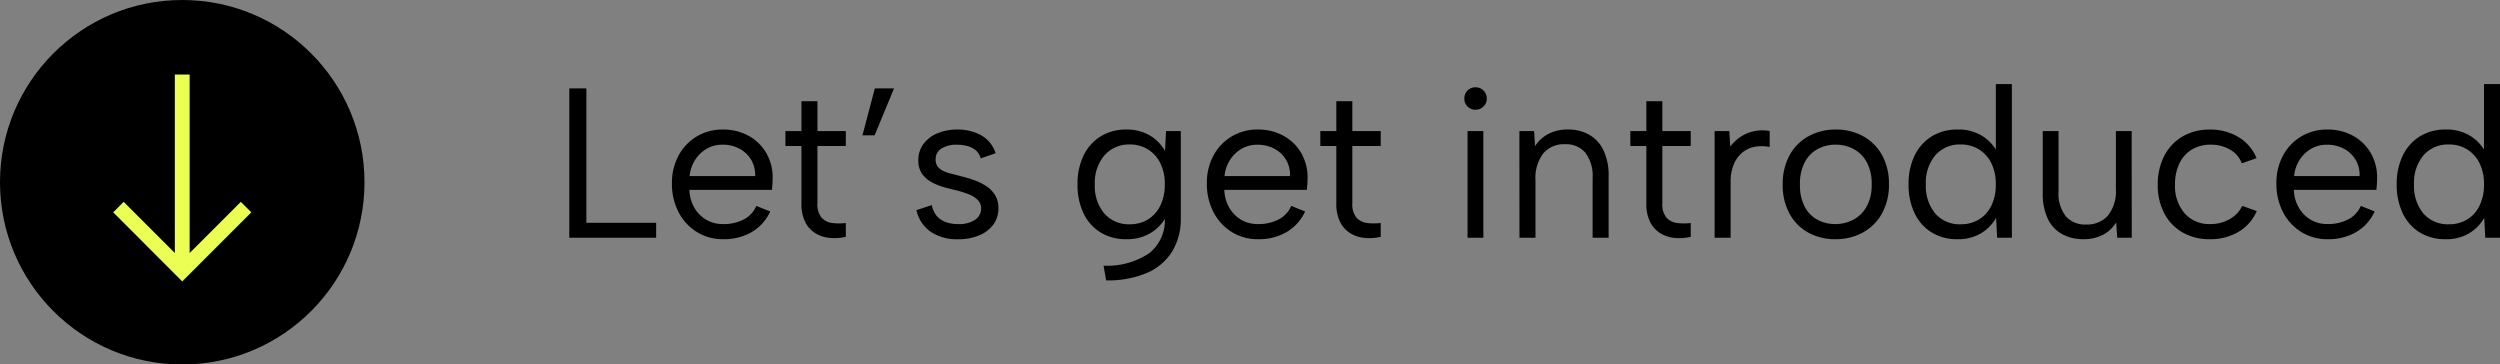
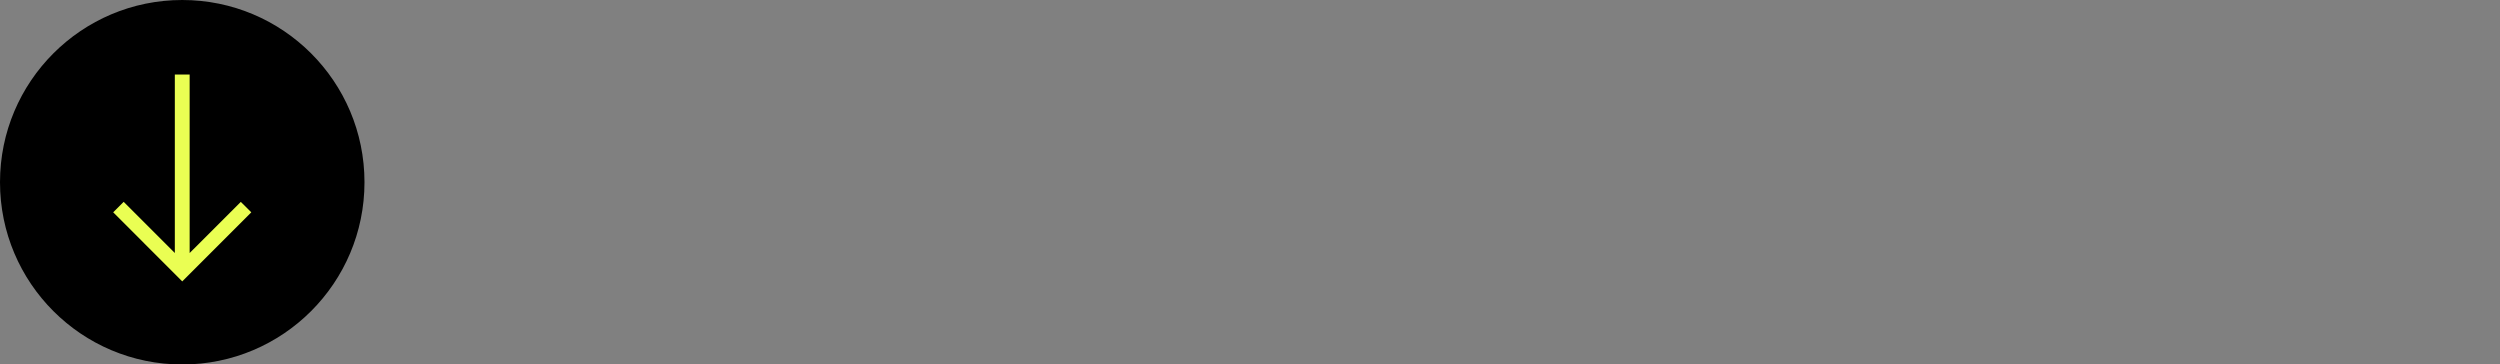
<svg xmlns="http://www.w3.org/2000/svg" width="281.215" height="41" viewBox="0 0 281.215 41">
  <rect x="0" y="0" width="281.215" height="41" fill="#808080" stroke="none" />
  <g id="Group_1572" data-name="Group 1572" transform="translate(-70.001 -356)">
-     <path id="Path_2099" data-name="Path 2099" d="M3.96-16.8V-1.68h7.848V0H2.04V-16.8ZM19.368.168A5.527,5.527,0,0,1,16.38-.648,5.7,5.7,0,0,1,14.328-2.88a6.862,6.862,0,0,1-.744-3.24,6.424,6.424,0,0,1,.744-3.12,5.55,5.55,0,0,1,2.04-2.148,5.612,5.612,0,0,1,2.952-.78,5.859,5.859,0,0,1,2.916.72,5.158,5.158,0,0,1,2,1.992,5.455,5.455,0,0,1,.672,2.9q0,.264-.024.552t-.048.624H15.552A4.249,4.249,0,0,0,16.1-3.384a3.734,3.734,0,0,0,1.332,1.356,3.617,3.617,0,0,0,1.884.492,4.893,4.893,0,0,0,2.364-.528,3.1,3.1,0,0,0,1.4-1.512l1.56.624A5.207,5.207,0,0,1,22.56-.636,6.183,6.183,0,0,1,19.368.168Zm3.576-7.1A3.359,3.359,0,0,0,22.5-8.76a3.331,3.331,0,0,0-1.308-1.248,4.011,4.011,0,0,0-1.944-.456,3.448,3.448,0,0,0-1.752.456,3.785,3.785,0,0,0-1.308,1.26,4.006,4.006,0,0,0-.612,1.812ZM28.152-12v-3.36h1.8V-12h3.192v1.68H29.952v6.456a2.312,2.312,0,0,0,.468,1.608,1.923,1.923,0,0,0,1.2.6,6.07,6.07,0,0,0,1.524,0V-.1a5.515,5.515,0,0,1-1.836.12A3.726,3.726,0,0,1,29.7-.516a3.146,3.146,0,0,1-1.128-1.26,4.552,4.552,0,0,1-.42-2.088V-10.32h-1.8V-12Zm6.864.48,1.392-5.28h2.16l-2.184,5.28Zm7.8,7.848a2.661,2.661,0,0,0,.528,1.188,2.387,2.387,0,0,0,1,.708,3.9,3.9,0,0,0,1.428.24A3.2,3.2,0,0,0,47.7-2.028a1.487,1.487,0,0,0,.66-1.236,1.341,1.341,0,0,0-.4-1.008,3.084,3.084,0,0,0-1.044-.636,11.375,11.375,0,0,0-1.44-.444Q44.856-5.5,44.136-5.7a6.4,6.4,0,0,1-1.368-.564A3.143,3.143,0,0,1,41.712-7.2,2.561,2.561,0,0,1,41.3-8.712a3.011,3.011,0,0,1,.564-1.812,3.678,3.678,0,0,1,1.56-1.212,5.714,5.714,0,0,1,2.292-.432,5.359,5.359,0,0,1,2.652.648A3.458,3.458,0,0,1,49.992-9.5l-1.68.576a1.718,1.718,0,0,0-.612-.96,2.518,2.518,0,0,0-.984-.456,4.912,4.912,0,0,0-1.068-.12,3.2,3.2,0,0,0-1.74.42,1.4,1.4,0,0,0-.66,1.26,1.261,1.261,0,0,0,.216.756,1.605,1.605,0,0,0,.6.492,4.469,4.469,0,0,0,.912.324q.528.132,1.152.3.7.168,1.416.42a6.515,6.515,0,0,1,1.344.648,3.315,3.315,0,0,1,1.02,1.008,2.75,2.75,0,0,1,.4,1.524,3.006,3.006,0,0,1-.576,1.836,3.744,3.744,0,0,1-1.6,1.212,6.022,6.022,0,0,1-2.364.432,5.306,5.306,0,0,1-3.06-.828A4.019,4.019,0,0,1,41.088-3.1ZM69.168-12h1.656v9.792a6.982,6.982,0,0,1-.984,3.78,6.237,6.237,0,0,1-2.856,2.4,11.247,11.247,0,0,1-4.56.828l-.288-1.656a8.483,8.483,0,0,0,5.136-1.4,4.69,4.69,0,0,0,1.752-3.948v-.264l.192.048A5.012,5.012,0,0,1,67.56-.612,5.082,5.082,0,0,1,64.7.168a5.432,5.432,0,0,1-2.892-.756,5.071,5.071,0,0,1-1.92-2.148A7.32,7.32,0,0,1,59.208-6a7.243,7.243,0,0,1,.684-3.252,5.166,5.166,0,0,1,1.92-2.148,5.366,5.366,0,0,1,2.892-.768,5.308,5.308,0,0,1,1.92.324,4.6,4.6,0,0,1,1.44.864,4.888,4.888,0,0,1,.984,1.212ZM61.152-6A4.779,4.779,0,0,0,62.22-2.724a3.659,3.659,0,0,0,2.892,1.212A3.823,3.823,0,0,0,67.1-2.04a3.691,3.691,0,0,0,1.4-1.536A5.264,5.264,0,0,0,69.024-6a5.19,5.19,0,0,0-.516-2.412,3.79,3.79,0,0,0-1.4-1.536,3.758,3.758,0,0,0-1.992-.54,3.651,3.651,0,0,0-2.88,1.224A4.754,4.754,0,0,0,61.152-6ZM79.536.168a5.527,5.527,0,0,1-2.988-.816A5.7,5.7,0,0,1,74.5-2.88a6.862,6.862,0,0,1-.744-3.24A6.424,6.424,0,0,1,74.5-9.24a5.55,5.55,0,0,1,2.04-2.148,5.612,5.612,0,0,1,2.952-.78,5.859,5.859,0,0,1,2.916.72,5.158,5.158,0,0,1,2,1.992,5.455,5.455,0,0,1,.672,2.9q0,.264-.024.552t-.048.624H75.72a4.249,4.249,0,0,0,.552,1.992A3.734,3.734,0,0,0,77.6-2.028a3.617,3.617,0,0,0,1.884.492,4.893,4.893,0,0,0,2.364-.528,3.1,3.1,0,0,0,1.4-1.512l1.56.624A5.207,5.207,0,0,1,82.728-.636,6.183,6.183,0,0,1,79.536.168Zm3.576-7.1a3.359,3.359,0,0,0-.444-1.824,3.331,3.331,0,0,0-1.308-1.248,4.011,4.011,0,0,0-1.944-.456,3.448,3.448,0,0,0-1.752.456,3.785,3.785,0,0,0-1.308,1.26,4.006,4.006,0,0,0-.612,1.812ZM88.32-12v-3.36h1.8V-12h3.192v1.68H90.12v6.456a2.312,2.312,0,0,0,.468,1.608,1.923,1.923,0,0,0,1.2.6,6.07,6.07,0,0,0,1.524,0V-.1a5.515,5.515,0,0,1-1.836.12,3.727,3.727,0,0,1-1.608-.54,3.146,3.146,0,0,1-1.128-1.26,4.551,4.551,0,0,1-.42-2.088V-10.32h-1.8V-12Zm14.76,0h1.776V0H103.08Zm.912-2.4a1.236,1.236,0,0,1-.912-.36,1.207,1.207,0,0,1-.36-.888,1.236,1.236,0,0,1,.36-.912,1.236,1.236,0,0,1,.912-.36,1.218,1.218,0,0,1,.876.36,1.215,1.215,0,0,1,.372.912,1.187,1.187,0,0,1-.372.888A1.218,1.218,0,0,1,103.992-14.4Zm4.92,2.4h1.656l.1,1.7a3.982,3.982,0,0,1,1.512-1.38,4.628,4.628,0,0,1,2.184-.492,4.764,4.764,0,0,1,2.4.588,3.986,3.986,0,0,1,1.608,1.752,6.552,6.552,0,0,1,.576,2.916V0h-1.8V-6.7a4.367,4.367,0,0,0-.8-2.844,2.834,2.834,0,0,0-2.316-.972,3.023,3.023,0,0,0-2.436,1.032,4.6,4.6,0,0,0-.876,3.048V0h-1.8Zm14.28,0v-3.36h1.8V-12h3.192v1.68h-3.192v6.456a2.312,2.312,0,0,0,.468,1.608,1.923,1.923,0,0,0,1.2.6,6.07,6.07,0,0,0,1.524,0V-.1a5.515,5.515,0,0,1-1.836.12,3.727,3.727,0,0,1-1.608-.54,3.146,3.146,0,0,1-1.128-1.26,4.551,4.551,0,0,1-.42-2.088V-10.32h-1.8V-12Zm7.68,0h1.656l.1,1.752a4.636,4.636,0,0,1,1.164-1.1,4.375,4.375,0,0,1,1.512-.636A4.5,4.5,0,0,1,137.064-12v1.8a4.31,4.31,0,0,0-1.812,0,3.053,3.053,0,0,0-1.38.72,3.482,3.482,0,0,0-.888,1.332,5.12,5.12,0,0,0-.312,1.86V0h-1.8ZM144.456.168a6.187,6.187,0,0,1-3.048-.744A5.342,5.342,0,0,1,139.3-2.7a6.634,6.634,0,0,1-.768-3.276,6.671,6.671,0,0,1,.78-3.312,5.379,5.379,0,0,1,2.136-2.136,6.255,6.255,0,0,1,3.06-.744,6.255,6.255,0,0,1,3.06.744A5.4,5.4,0,0,1,149.7-9.3a6.551,6.551,0,0,1,.78,3.276,6.589,6.589,0,0,1-.792,3.312,5.437,5.437,0,0,1-2.16,2.136A6.324,6.324,0,0,1,144.456.168Zm-.024-1.7A4.395,4.395,0,0,0,146.424-2a3.666,3.666,0,0,0,1.524-1.464A4.922,4.922,0,0,0,148.536-6a4.991,4.991,0,0,0-.576-2.544A3.63,3.63,0,0,0,146.46-10a4.321,4.321,0,0,0-1.98-.468,4.248,4.248,0,0,0-1.968.468,3.56,3.56,0,0,0-1.476,1.464A5.091,5.091,0,0,0,140.472-6a5.168,5.168,0,0,0,.552,2.544A3.524,3.524,0,0,0,142.476-2,4.176,4.176,0,0,0,144.432-1.536ZM162.7-9.576l-.192.024V-17.28h1.8V0h-1.656l-.12-2.232a4.7,4.7,0,0,1-1.644,1.7,4.927,4.927,0,0,1-2.7.7,5.432,5.432,0,0,1-2.892-.756,5.071,5.071,0,0,1-1.92-2.148A7.32,7.32,0,0,1,152.688-6a7.243,7.243,0,0,1,.684-3.252,5.166,5.166,0,0,1,1.92-2.148,5.366,5.366,0,0,1,2.892-.768,5.04,5.04,0,0,1,2.832.744A4.747,4.747,0,0,1,162.7-9.576ZM154.632-6a4.814,4.814,0,0,0,1.056,3.276,3.622,3.622,0,0,0,2.88,1.212,3.869,3.869,0,0,0,2.016-.528,3.691,3.691,0,0,0,1.4-1.536A5.265,5.265,0,0,0,162.5-6a5.19,5.19,0,0,0-.516-2.412,3.79,3.79,0,0,0-1.4-1.536,3.8,3.8,0,0,0-2.016-.54A3.631,3.631,0,0,0,155.7-9.276,4.779,4.779,0,0,0,154.632-6Zm23.16,6H176.16l-.12-1.728a3.749,3.749,0,0,1-1.488,1.4,4.628,4.628,0,0,1-2.184.492,4.894,4.894,0,0,1-2.424-.576,3.856,3.856,0,0,1-1.6-1.728,6.591,6.591,0,0,1-.564-2.9V-12h1.776v6.768a4.224,4.224,0,0,0,.8,2.8,2.868,2.868,0,0,0,2.316.948,3.12,3.12,0,0,0,2.436-1,4.372,4.372,0,0,0,.9-3.012V-12h1.776Zm8.784.168A6,6,0,0,1,183.5-.6a5.309,5.309,0,0,1-2.052-2.148,6.738,6.738,0,0,1-.732-3.2,6.936,6.936,0,0,1,.732-3.252,5.353,5.353,0,0,1,2.052-2.184,5.925,5.925,0,0,1,3.072-.78,6.081,6.081,0,0,1,3.24.852,4.893,4.893,0,0,1,2.016,2.364l-1.656.576A2.951,2.951,0,0,0,188.868-9.9a4.213,4.213,0,0,0-2.2-.564,3.982,3.982,0,0,0-2.124.552,3.67,3.67,0,0,0-1.392,1.56,5.362,5.362,0,0,0-.492,2.376,4.672,4.672,0,0,0,1.08,3.228,3.667,3.667,0,0,0,2.88,1.212,4.3,4.3,0,0,0,2.184-.552,3.427,3.427,0,0,0,1.416-1.488L191.856-3a4.979,4.979,0,0,1-2.04,2.328A6.148,6.148,0,0,1,186.576.168Zm13.272,0a5.527,5.527,0,0,1-2.988-.816,5.7,5.7,0,0,1-2.052-2.232,6.862,6.862,0,0,1-.744-3.24,6.424,6.424,0,0,1,.744-3.12,5.55,5.55,0,0,1,2.04-2.148,5.612,5.612,0,0,1,2.952-.78,5.859,5.859,0,0,1,2.916.72,5.158,5.158,0,0,1,2,1.992,5.455,5.455,0,0,1,.672,2.9q0,.264-.024.552t-.048.624h-9.288a4.249,4.249,0,0,0,.552,1.992,3.734,3.734,0,0,0,1.332,1.356,3.617,3.617,0,0,0,1.884.492,4.893,4.893,0,0,0,2.364-.528,3.1,3.1,0,0,0,1.4-1.512l1.56.624A5.207,5.207,0,0,1,203.04-.636,6.183,6.183,0,0,1,199.848.168Zm3.576-7.1a3.359,3.359,0,0,0-.444-1.824,3.331,3.331,0,0,0-1.308-1.248,4.011,4.011,0,0,0-1.944-.456,3.448,3.448,0,0,0-1.752.456,3.785,3.785,0,0,0-1.308,1.26,4.006,4.006,0,0,0-.612,1.812Zm14.184-2.64-.192.024V-17.28h1.8V0H217.56l-.12-2.232a4.7,4.7,0,0,1-1.644,1.7,4.927,4.927,0,0,1-2.7.7A5.432,5.432,0,0,1,210.2-.588a5.071,5.071,0,0,1-1.92-2.148A7.32,7.32,0,0,1,207.6-6a7.243,7.243,0,0,1,.684-3.252A5.166,5.166,0,0,1,210.2-11.4a5.366,5.366,0,0,1,2.892-.768,5.04,5.04,0,0,1,2.832.744A4.747,4.747,0,0,1,217.608-9.576ZM209.544-6A4.814,4.814,0,0,0,210.6-2.724a3.622,3.622,0,0,0,2.88,1.212A3.869,3.869,0,0,0,215.5-2.04a3.691,3.691,0,0,0,1.4-1.536A5.264,5.264,0,0,0,217.416-6a5.19,5.19,0,0,0-.516-2.412,3.79,3.79,0,0,0-1.4-1.536,3.8,3.8,0,0,0-2.016-.54,3.631,3.631,0,0,0-2.868,1.212A4.779,4.779,0,0,0,209.544-6Z" transform="translate(132 382.74)" />
    <g id="Group_1545" data-name="Group 1545" transform="translate(-571.008 -334.009)">
      <circle id="Ellipse_138" data-name="Ellipse 138" cx="20.5" cy="20.5" r="20.5" transform="translate(641.009 690.009)" />
      <g id="Group_1140" data-name="Group 1140" transform="translate(653.742 698.392)">
        <g id="Group_104" data-name="Group 104" transform="translate(0 0)">
          <path id="Union_7" data-name="Union 7" d="M0,15.5l1.179-1.179,5.754,5.754V0H8.6V20.078l5.754-5.753L15.534,15.5,7.767,23.27Z" fill="#eafe53" />
        </g>
      </g>
    </g>
  </g>
</svg>